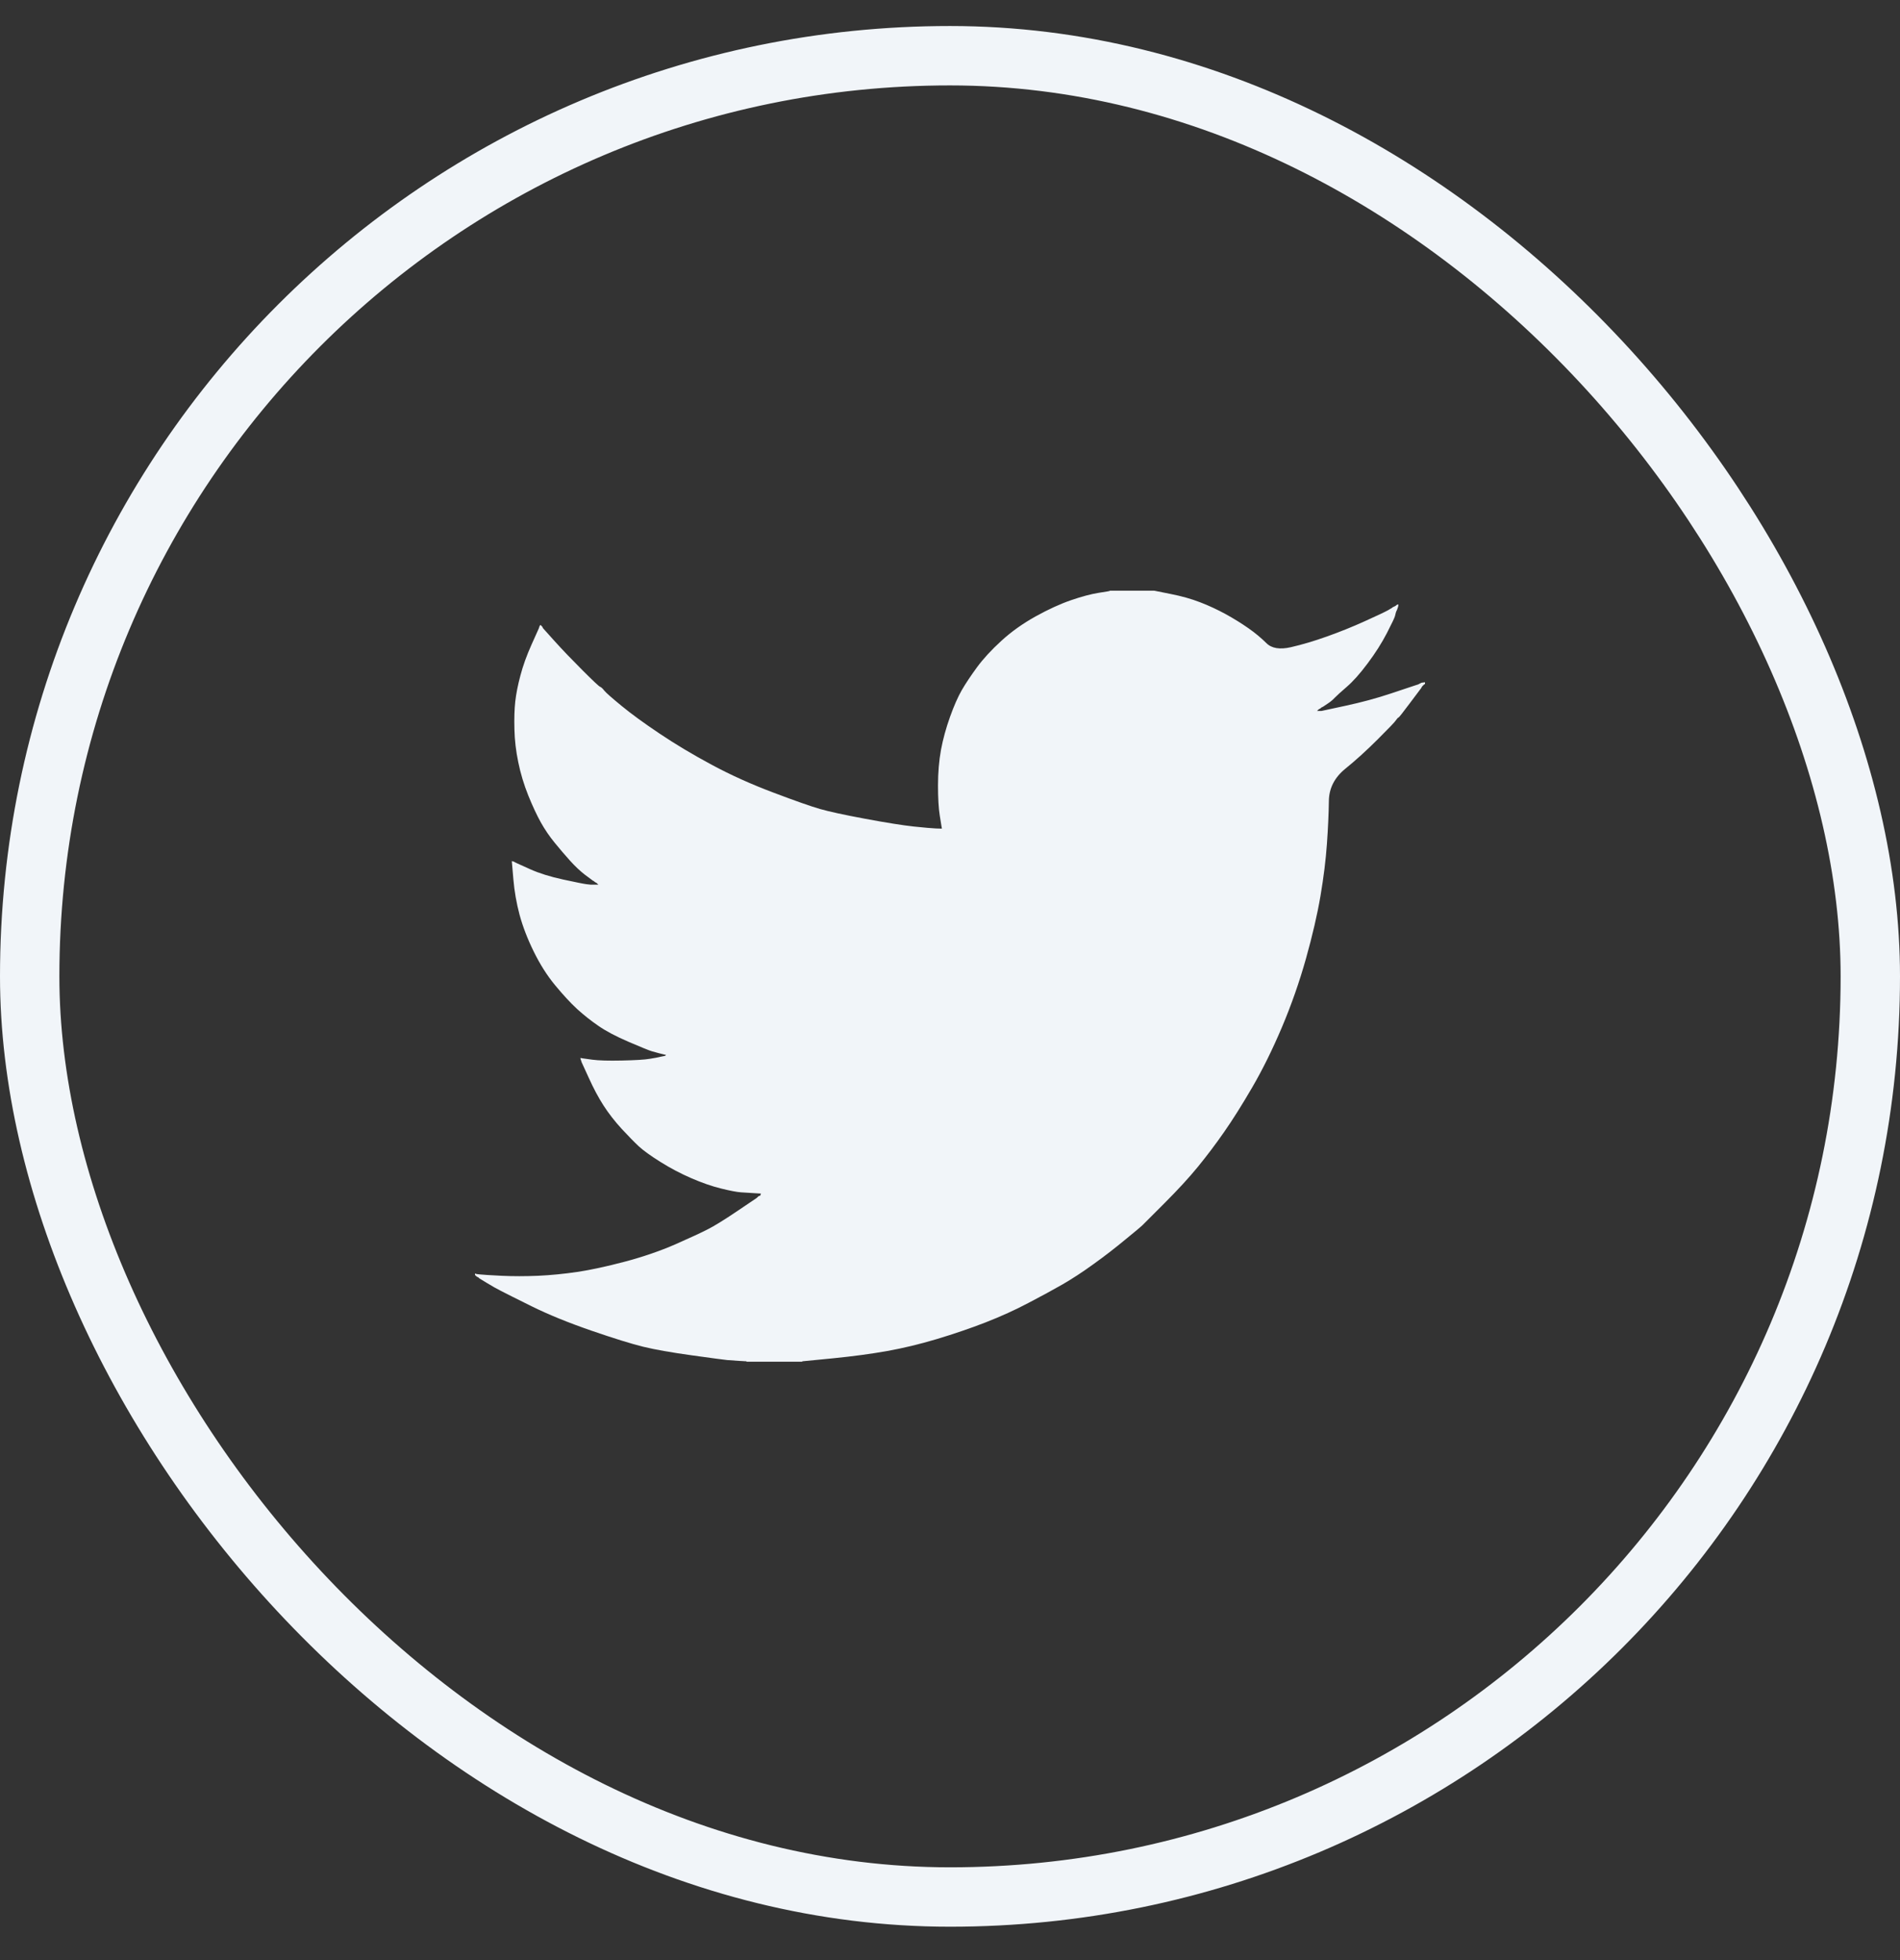
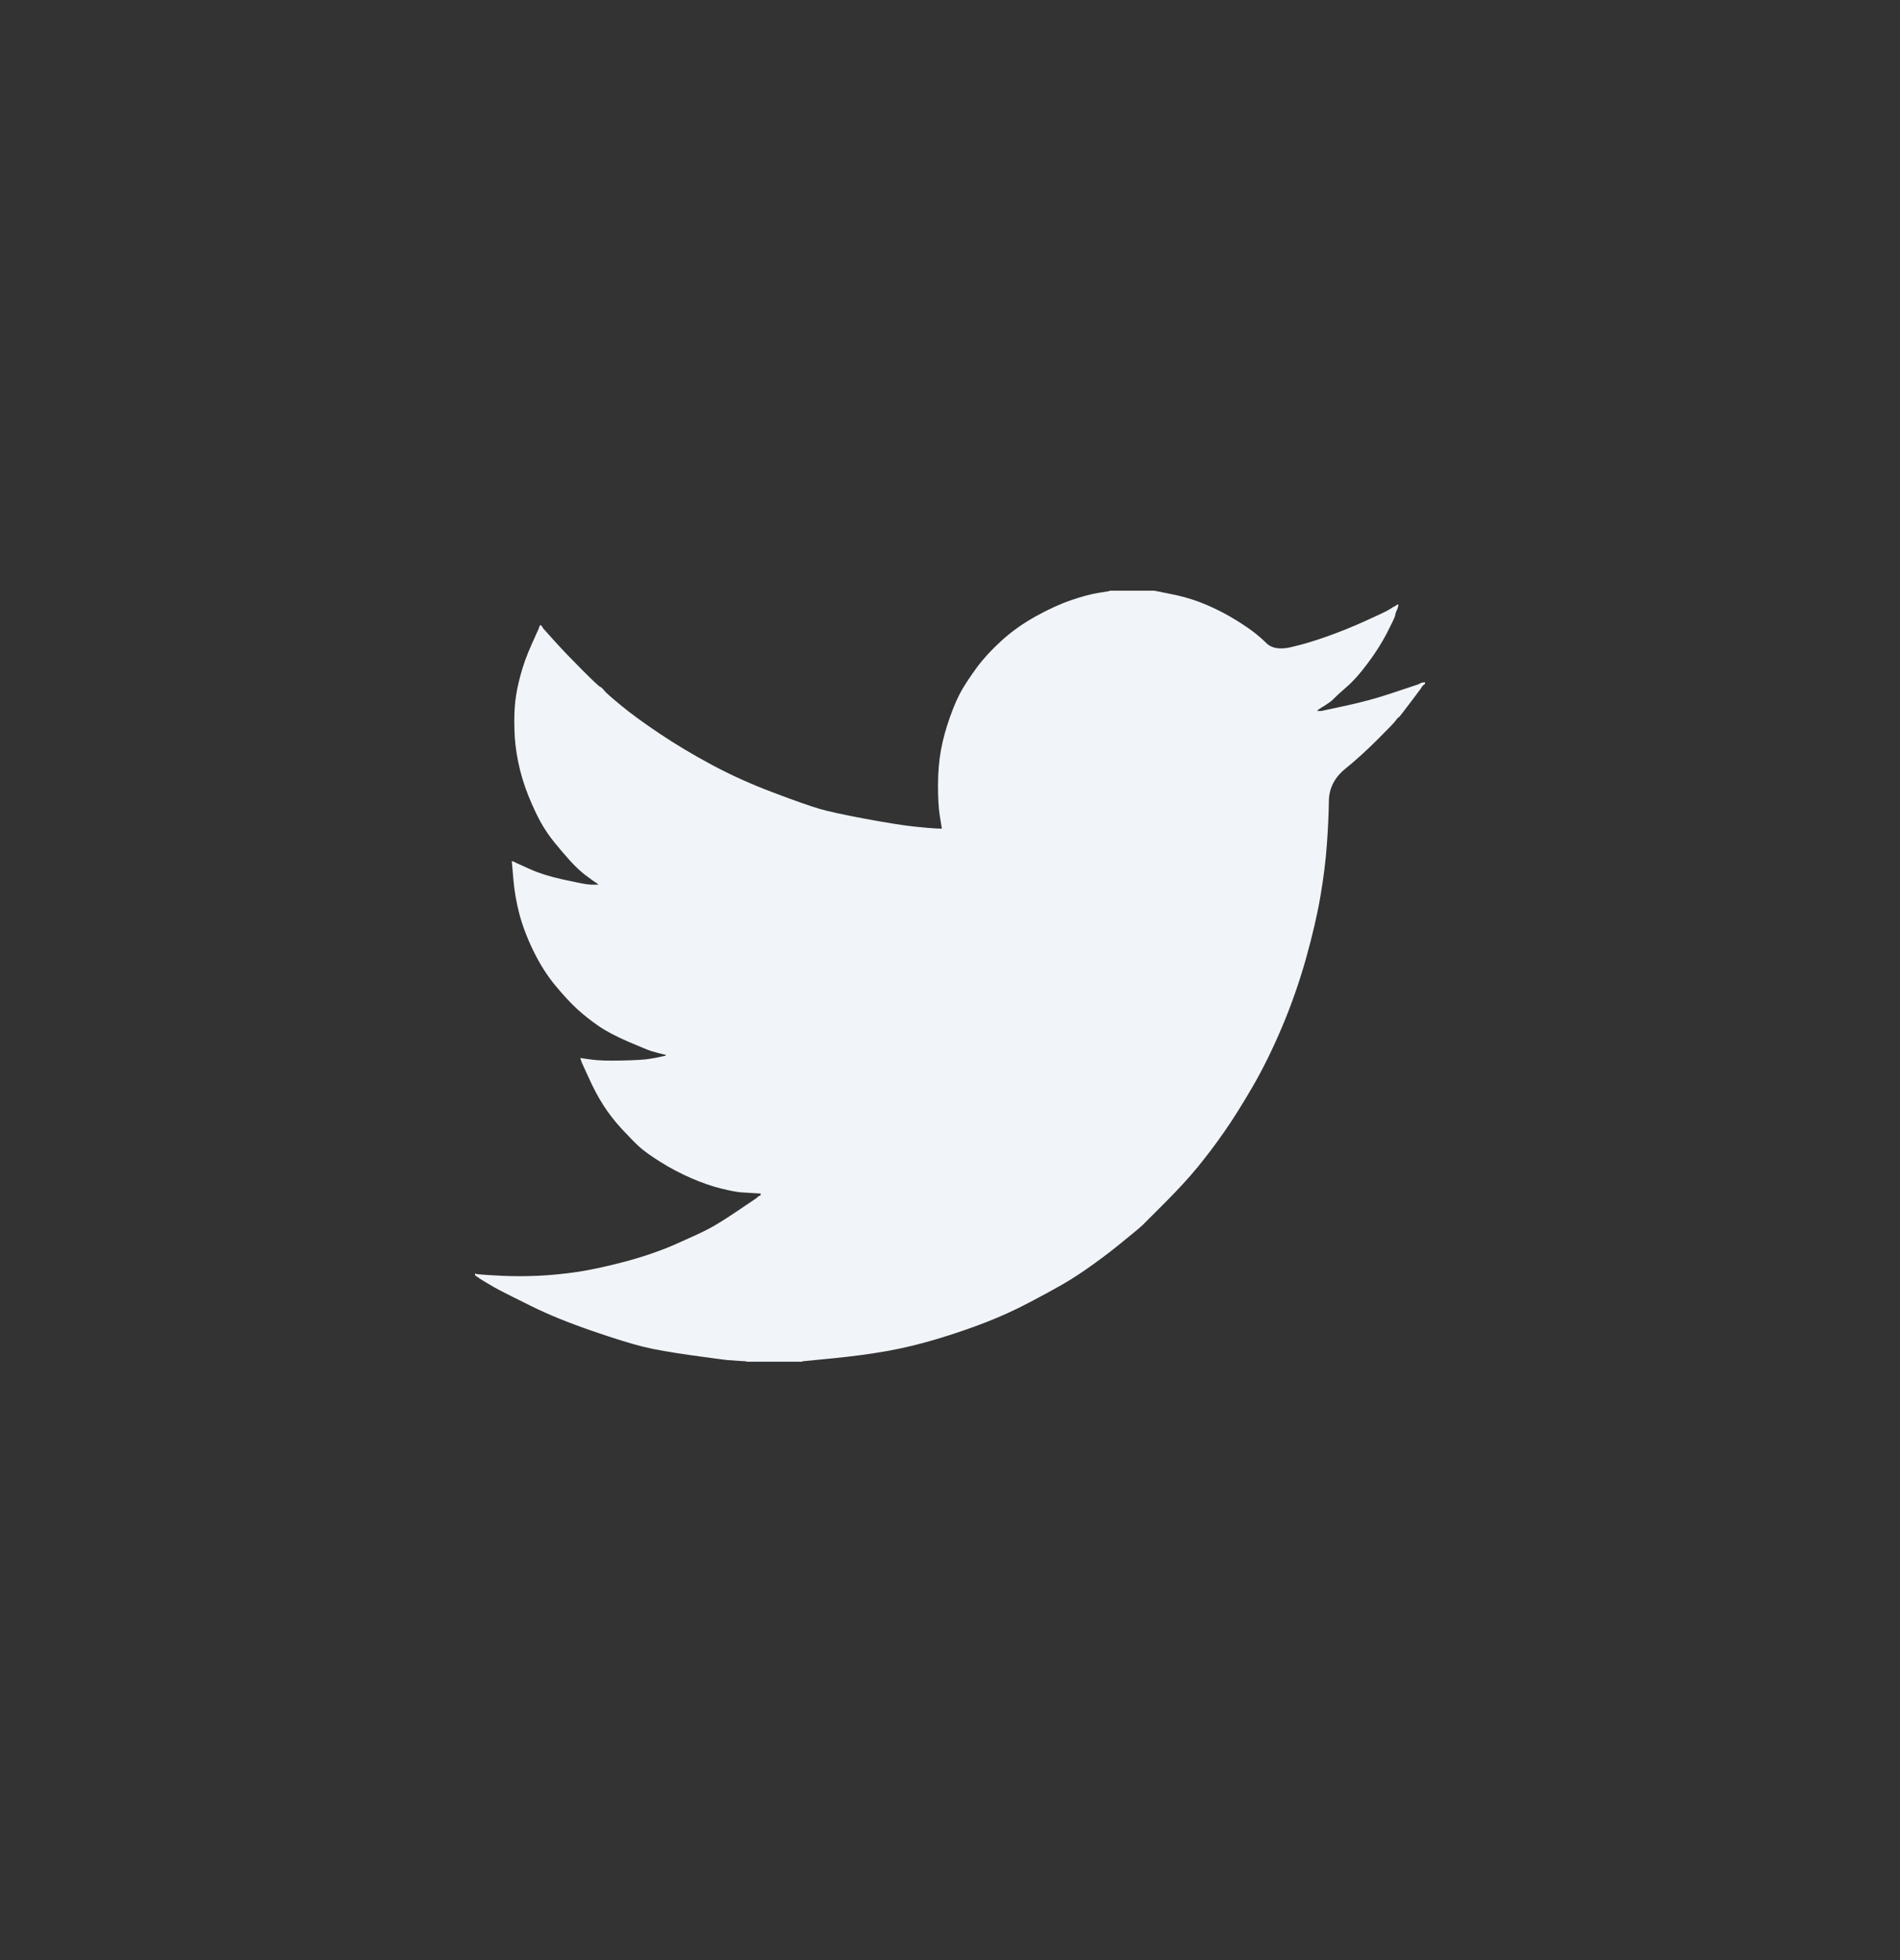
<svg xmlns="http://www.w3.org/2000/svg" width="32" height="33" viewBox="0 0 32 33" fill="none">
  <rect x="0" y="0" width="32" height="33" fill="#333333" stroke="none" />
  <g id="Social Media Icon Square/Twitter">
-     <rect id="Social Media Icon" x="0.5" y="0.938" width="31" height="31" rx="15.5" stroke="#F1F5F9" />
    <path id="Twitter" d="M18.691 9.948V9.945H19.441L19.715 10C19.898 10.036 20.064 10.082 20.213 10.14C20.362 10.197 20.506 10.265 20.646 10.341C20.785 10.418 20.912 10.497 21.025 10.576C21.138 10.655 21.239 10.739 21.328 10.827C21.416 10.916 21.555 10.939 21.742 10.896C21.93 10.853 22.132 10.793 22.348 10.716C22.564 10.639 22.779 10.553 22.99 10.457C23.202 10.361 23.331 10.3 23.377 10.274C23.422 10.247 23.446 10.232 23.449 10.231L23.452 10.226L23.466 10.219L23.481 10.212L23.495 10.205L23.509 10.197L23.512 10.193L23.517 10.19L23.521 10.187L23.524 10.183L23.538 10.179L23.553 10.176L23.55 10.197L23.546 10.219L23.538 10.241L23.531 10.262L23.524 10.277L23.517 10.291L23.509 10.313C23.505 10.327 23.5 10.346 23.495 10.37C23.49 10.394 23.445 10.49 23.358 10.659C23.271 10.827 23.163 10.997 23.033 11.17C22.904 11.343 22.787 11.473 22.684 11.562C22.58 11.651 22.512 11.714 22.478 11.749C22.444 11.786 22.403 11.819 22.355 11.85L22.283 11.898L22.269 11.905L22.254 11.912L22.251 11.916L22.247 11.919L22.243 11.922L22.24 11.926L22.225 11.934L22.211 11.941L22.208 11.945L22.204 11.948L22.2 11.951L22.197 11.955L22.194 11.96L22.189 11.962L22.185 11.965L22.182 11.97H22.254L22.658 11.883C22.928 11.825 23.185 11.756 23.43 11.674L23.82 11.544L23.863 11.53L23.885 11.523L23.899 11.516L23.913 11.508L23.928 11.501L23.942 11.494L23.971 11.49L24 11.487V11.516L23.993 11.519L23.986 11.523L23.983 11.527L23.978 11.53L23.974 11.533L23.971 11.537L23.968 11.542L23.964 11.544L23.96 11.547L23.957 11.552L23.954 11.556L23.95 11.559L23.942 11.573L23.935 11.588L23.931 11.591C23.929 11.594 23.868 11.675 23.747 11.836C23.627 11.997 23.562 12.079 23.553 12.081C23.543 12.083 23.53 12.098 23.512 12.124C23.496 12.151 23.394 12.258 23.206 12.445C23.019 12.632 22.835 12.799 22.655 12.945C22.475 13.092 22.383 13.273 22.381 13.487C22.378 13.7 22.367 13.941 22.348 14.21C22.329 14.479 22.293 14.769 22.24 15.082C22.187 15.394 22.105 15.747 21.995 16.14C21.884 16.534 21.749 16.919 21.591 17.293C21.432 17.668 21.266 18.004 21.093 18.302C20.92 18.599 20.761 18.852 20.617 19.058C20.473 19.265 20.326 19.459 20.177 19.642C20.028 19.824 19.839 20.03 19.611 20.258C19.382 20.486 19.257 20.611 19.236 20.633C19.214 20.654 19.12 20.733 18.953 20.869C18.788 21.006 18.61 21.144 18.419 21.281C18.23 21.418 18.056 21.531 17.897 21.623C17.738 21.714 17.547 21.818 17.323 21.935C17.1 22.053 16.858 22.163 16.599 22.264C16.339 22.365 16.065 22.458 15.776 22.545C15.488 22.631 15.209 22.698 14.94 22.746C14.67 22.794 14.365 22.835 14.023 22.869L13.511 22.919V22.926H12.573V22.919L12.451 22.912C12.369 22.907 12.302 22.902 12.249 22.898C12.196 22.893 11.996 22.866 11.65 22.818C11.304 22.77 11.032 22.722 10.835 22.674C10.638 22.626 10.345 22.535 9.955 22.401C9.565 22.266 9.232 22.13 8.955 21.993C8.679 21.856 8.506 21.77 8.436 21.733C8.366 21.698 8.289 21.654 8.202 21.601L8.072 21.522L8.069 21.517L8.065 21.515L8.061 21.512L8.058 21.507L8.043 21.5L8.029 21.493L8.026 21.489L8.022 21.486L8.017 21.483L8.014 21.479L8.012 21.474L8.007 21.471H8V21.442L8.014 21.445L8.029 21.45L8.094 21.457C8.137 21.462 8.255 21.469 8.447 21.479C8.64 21.488 8.844 21.488 9.06 21.479C9.277 21.469 9.498 21.447 9.724 21.414C9.95 21.38 10.217 21.322 10.525 21.241C10.833 21.159 11.115 21.062 11.373 20.95C11.63 20.836 11.813 20.752 11.921 20.696C12.029 20.641 12.194 20.54 12.415 20.391L12.747 20.167L12.749 20.163L12.754 20.16L12.758 20.157L12.761 20.153L12.764 20.149L12.768 20.146L12.773 20.143L12.775 20.139L12.79 20.134L12.804 20.131L12.807 20.117L12.812 20.103L12.816 20.1L12.819 20.095L12.703 20.088C12.626 20.083 12.552 20.079 12.48 20.074C12.408 20.069 12.295 20.047 12.141 20.009C11.987 19.971 11.821 19.913 11.643 19.836C11.465 19.759 11.292 19.668 11.123 19.562C10.955 19.457 10.834 19.369 10.758 19.299C10.684 19.23 10.588 19.131 10.47 19.005C10.353 18.877 10.251 18.746 10.164 18.611C10.078 18.477 9.995 18.322 9.916 18.146L9.796 17.884L9.789 17.862L9.782 17.841L9.777 17.826L9.775 17.812L9.796 17.815L9.818 17.819L9.977 17.841C10.082 17.855 10.248 17.86 10.474 17.855C10.7 17.85 10.857 17.841 10.943 17.826C11.03 17.812 11.083 17.802 11.102 17.797L11.131 17.79L11.167 17.783L11.203 17.776L11.206 17.771L11.21 17.769L11.214 17.766L11.217 17.761L11.188 17.754L11.16 17.747L11.131 17.74L11.102 17.733L11.073 17.725C11.054 17.721 11.02 17.711 10.972 17.697C10.924 17.682 10.794 17.629 10.582 17.538C10.371 17.447 10.203 17.358 10.078 17.271C9.952 17.185 9.833 17.09 9.72 16.988C9.607 16.884 9.484 16.75 9.349 16.587C9.214 16.424 9.094 16.234 8.988 16.018C8.882 15.802 8.803 15.595 8.75 15.399C8.698 15.203 8.663 15.003 8.646 14.801L8.62 14.498L8.635 14.501L8.649 14.505L8.664 14.512L8.678 14.52L8.693 14.527L8.707 14.534L8.931 14.635C9.08 14.702 9.265 14.76 9.486 14.808C9.707 14.856 9.839 14.882 9.883 14.887L9.948 14.894H10.078L10.075 14.89L10.07 14.887L10.066 14.884L10.063 14.88L10.06 14.876L10.056 14.873L10.052 14.87L10.049 14.866L10.034 14.858L10.02 14.851L10.017 14.847L10.013 14.844L10.008 14.841L10.005 14.837L9.991 14.829L9.977 14.822L9.974 14.818C9.971 14.816 9.929 14.785 9.85 14.726C9.771 14.665 9.688 14.587 9.601 14.491C9.515 14.395 9.428 14.294 9.342 14.188C9.255 14.082 9.178 13.969 9.111 13.85C9.044 13.73 8.972 13.577 8.897 13.392C8.823 13.207 8.767 13.021 8.729 12.834C8.69 12.647 8.668 12.462 8.664 12.279C8.659 12.097 8.664 11.941 8.678 11.811C8.693 11.681 8.721 11.535 8.765 11.372C8.808 11.208 8.87 11.036 8.952 10.853L9.075 10.579L9.082 10.558L9.089 10.536L9.094 10.533L9.096 10.529L9.099 10.524L9.104 10.522L9.108 10.524L9.111 10.529L9.114 10.533L9.118 10.536L9.122 10.539L9.125 10.543L9.128 10.547L9.133 10.55L9.14 10.565L9.147 10.579L9.151 10.582L9.154 10.586L9.349 10.803C9.479 10.947 9.633 11.107 9.811 11.285C9.989 11.463 10.087 11.555 10.106 11.562C10.126 11.569 10.15 11.592 10.178 11.628C10.207 11.664 10.304 11.749 10.467 11.883C10.631 12.018 10.845 12.174 11.109 12.351C11.374 12.529 11.667 12.704 11.989 12.877C12.311 13.05 12.658 13.206 13.028 13.345C13.398 13.485 13.658 13.576 13.807 13.619C13.956 13.662 14.211 13.718 14.572 13.785C14.932 13.852 15.204 13.895 15.387 13.915C15.57 13.934 15.695 13.945 15.762 13.948L15.863 13.951L15.86 13.929L15.856 13.907L15.827 13.727C15.808 13.607 15.798 13.439 15.798 13.223C15.798 13.007 15.815 12.808 15.848 12.625C15.882 12.443 15.933 12.258 16 12.07C16.067 11.883 16.133 11.733 16.198 11.62C16.263 11.507 16.349 11.379 16.454 11.235C16.56 11.091 16.697 10.942 16.866 10.788C17.034 10.634 17.226 10.498 17.443 10.377C17.659 10.258 17.859 10.166 18.041 10.104C18.224 10.041 18.378 10.001 18.503 9.981C18.628 9.962 18.691 9.951 18.691 9.948Z" fill="#F1F5F9" />
  </g>
</svg>